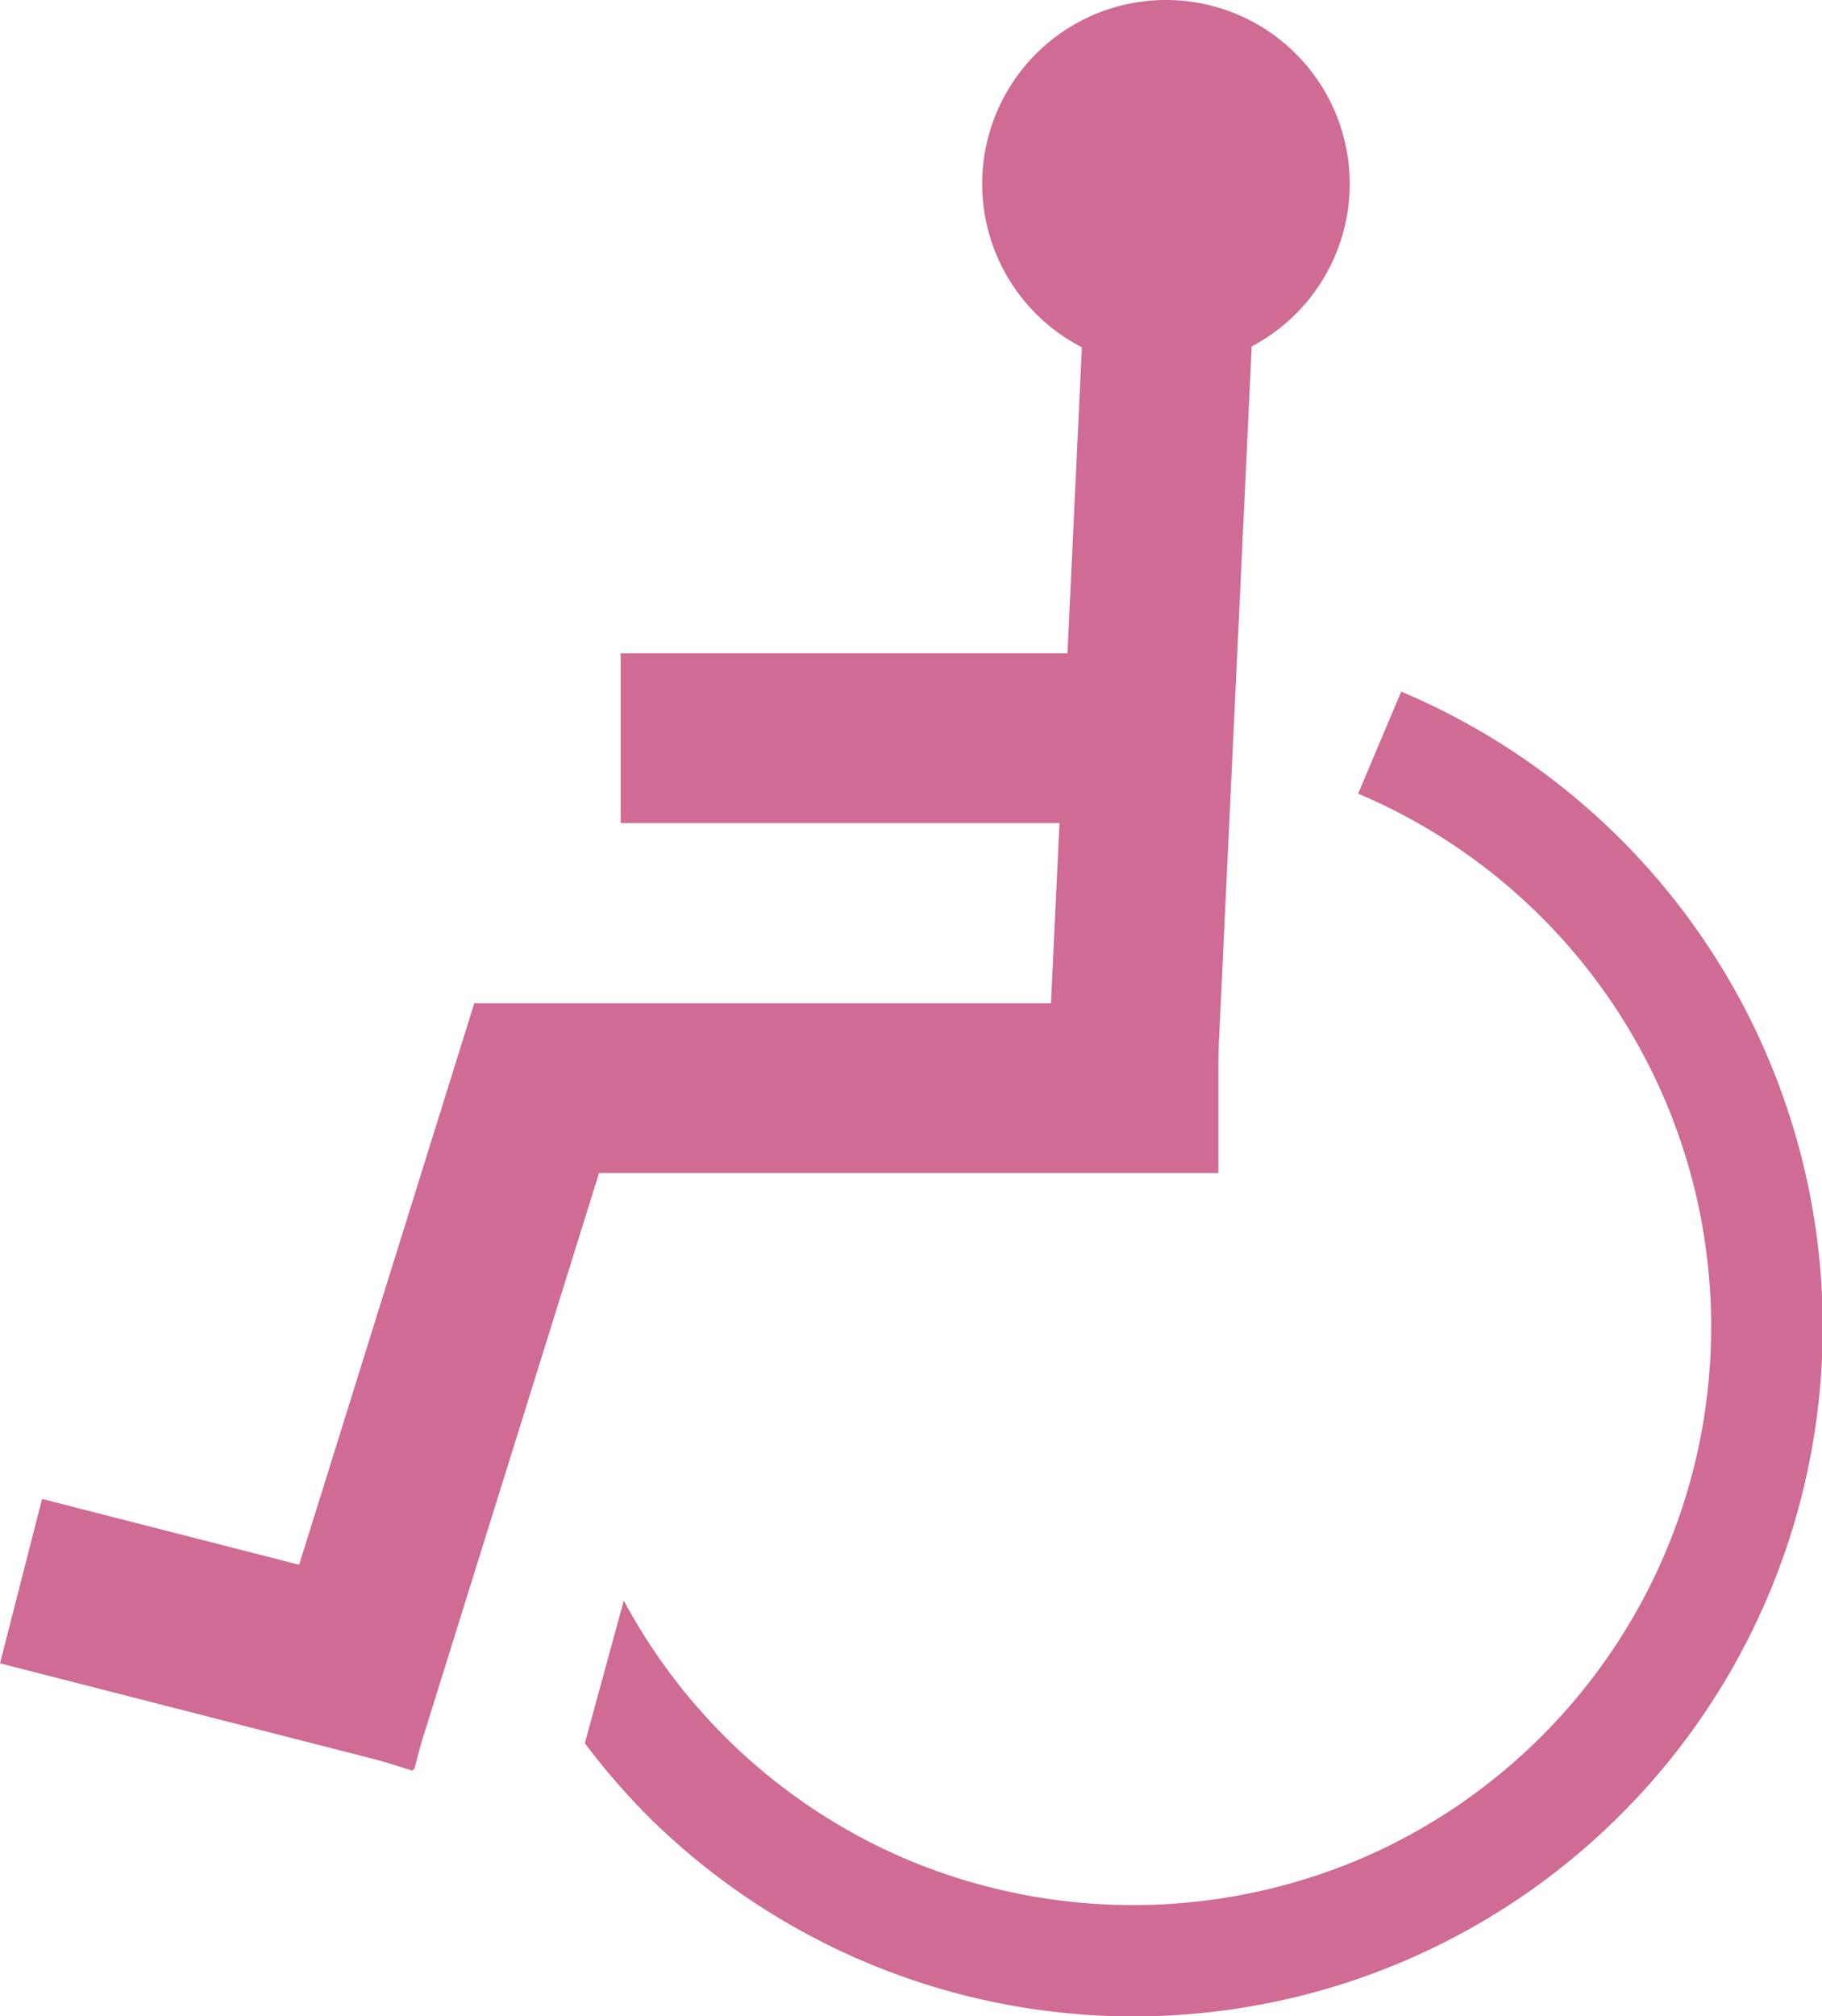
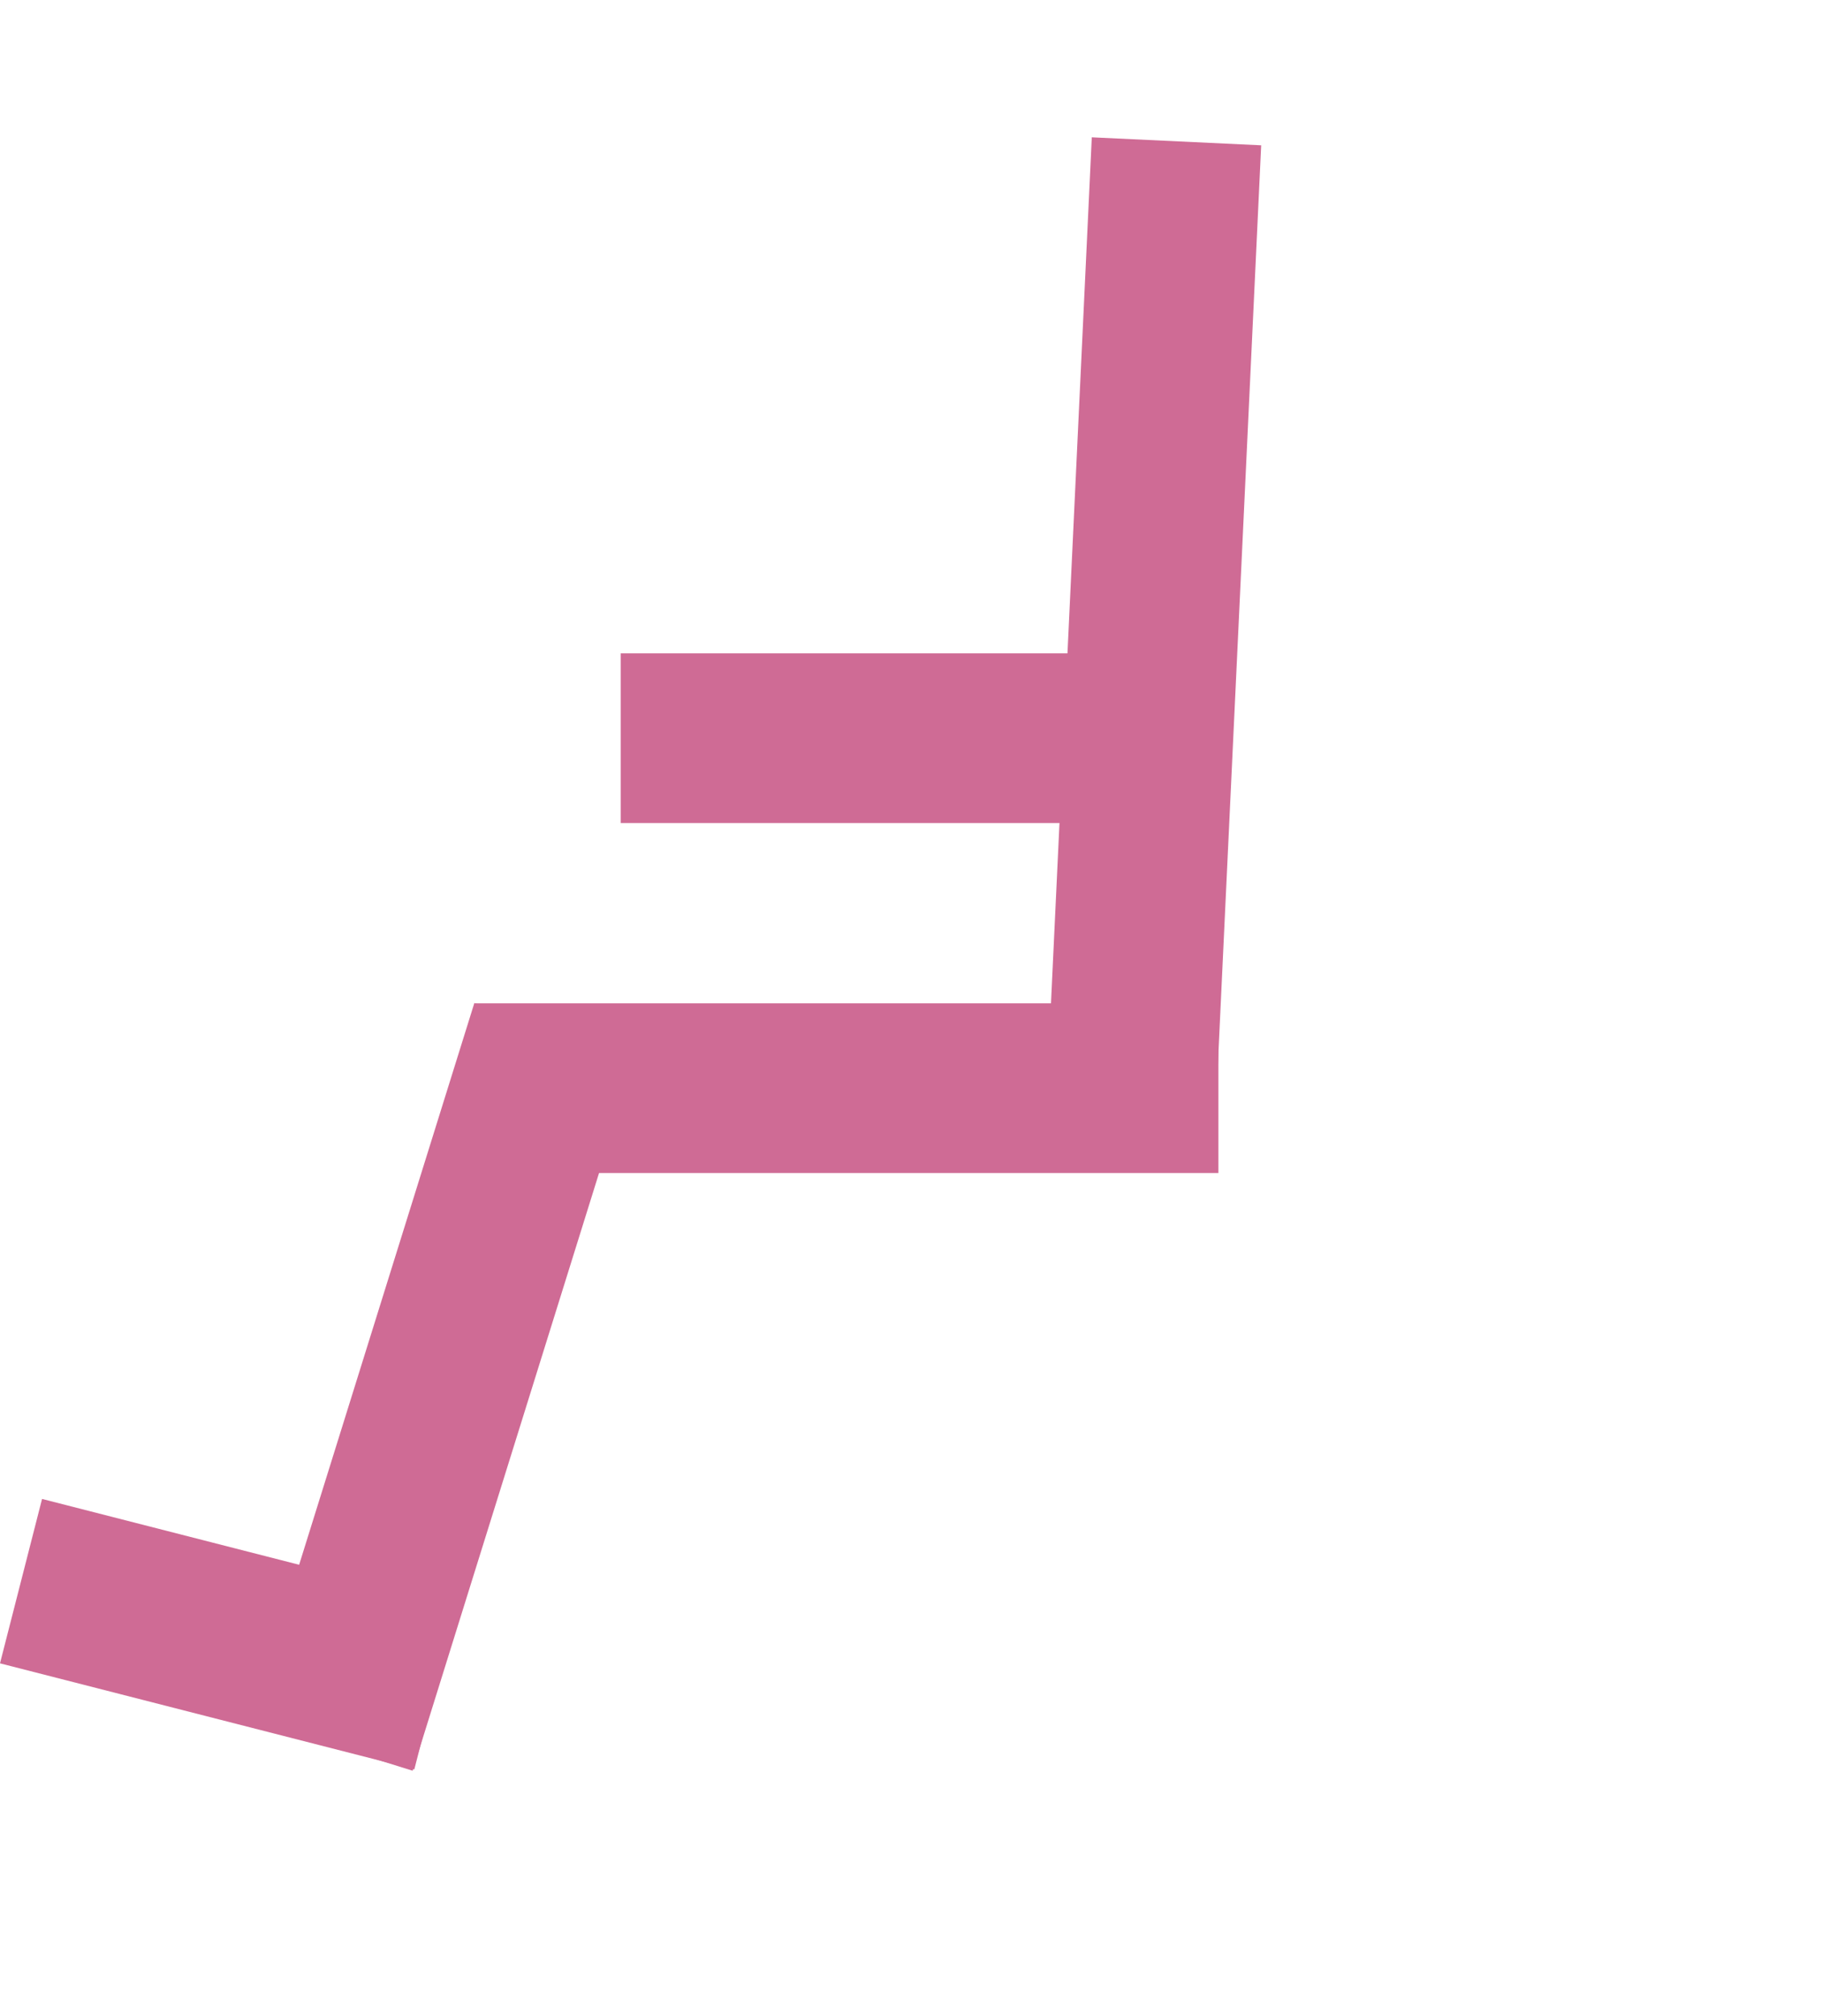
<svg xmlns="http://www.w3.org/2000/svg" width="23.39" height="25.87" viewBox="0 0 23.39 25.87">
  <g transform="translate(11.695 12.935)">
    <g transform="translate(-11.695 -12.935)">
-       <path d="M40.349,2.359A2.359,2.359,0,1,0,42.708,0,2.359,2.359,0,0,0,40.349,2.359Z" transform="translate(-27.74)" fill="#cf6b95" />
+       <path d="M40.349,2.359Z" transform="translate(-27.74)" fill="#cf6b95" />
      <rect width="2.177" height="12.157" transform="translate(15.618 14.008) rotate(-177.301)" fill="#cf6b95" />
      <rect width="2.177" height="9.636" transform="matrix(-0.955, -0.298, 0.298, -0.955, 5.297, 22.722)" fill="#cf6b95" />
      <rect width="2.177" height="9.533" transform="translate(6.108 15.052) rotate(-90)" fill="#cf6b95" />
      <rect width="2.177" height="7.673" transform="translate(7.968 10.561) rotate(-90)" fill="#cf6b95" />
      <rect width="2.177" height="5.489" transform="matrix(0.248, -0.969, 0.969, 0.248, 0, 21.344)" fill="#cf6b95" />
      <g transform="translate(7.511 8.875)">
-         <path d="M25.818,41.8a7.4,7.4,0,0,0,2.36,1.591,7.485,7.485,0,0,0,5.779,0,7.429,7.429,0,0,0,0-13.682L34.51,28.4a8.847,8.847,0,1,1-9.7,14.4,8.951,8.951,0,0,1-.78-.906l.5-1.831A7.421,7.421,0,0,0,25.818,41.8Z" transform="translate(-24.033 -28.4)" fill="#cf6b95" />
-       </g>
+         </g>
    </g>
  </g>
</svg>